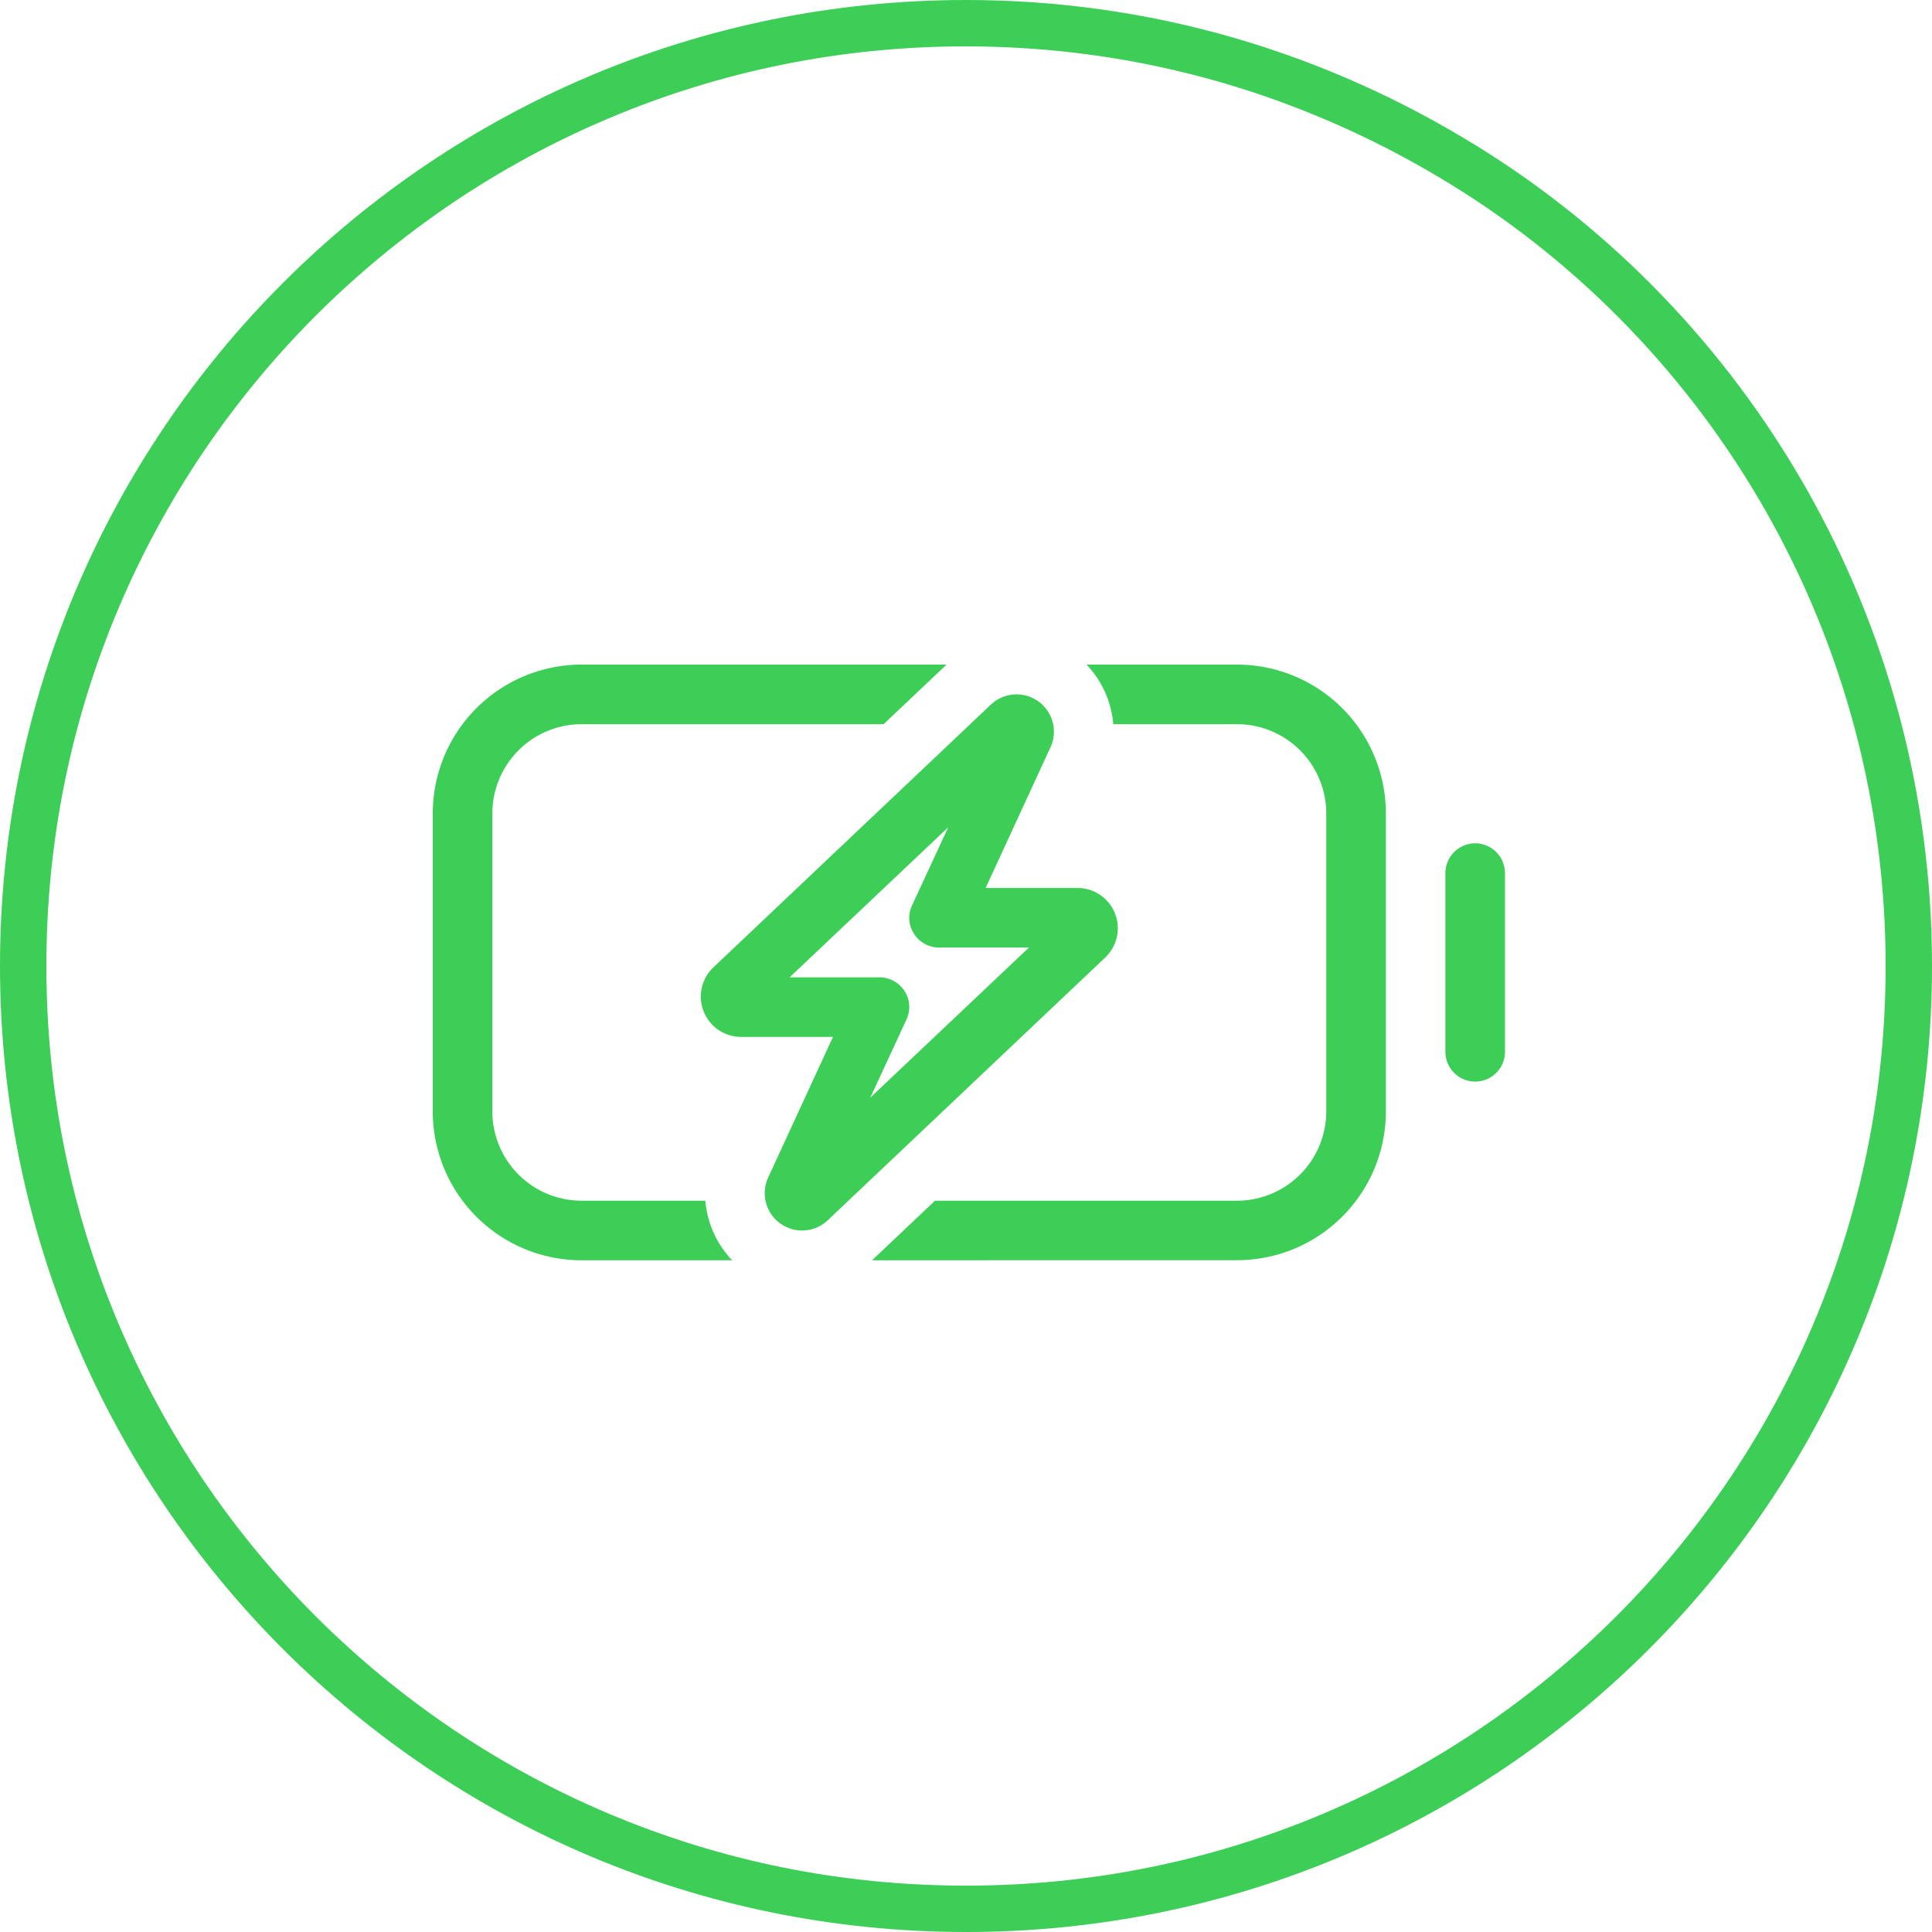
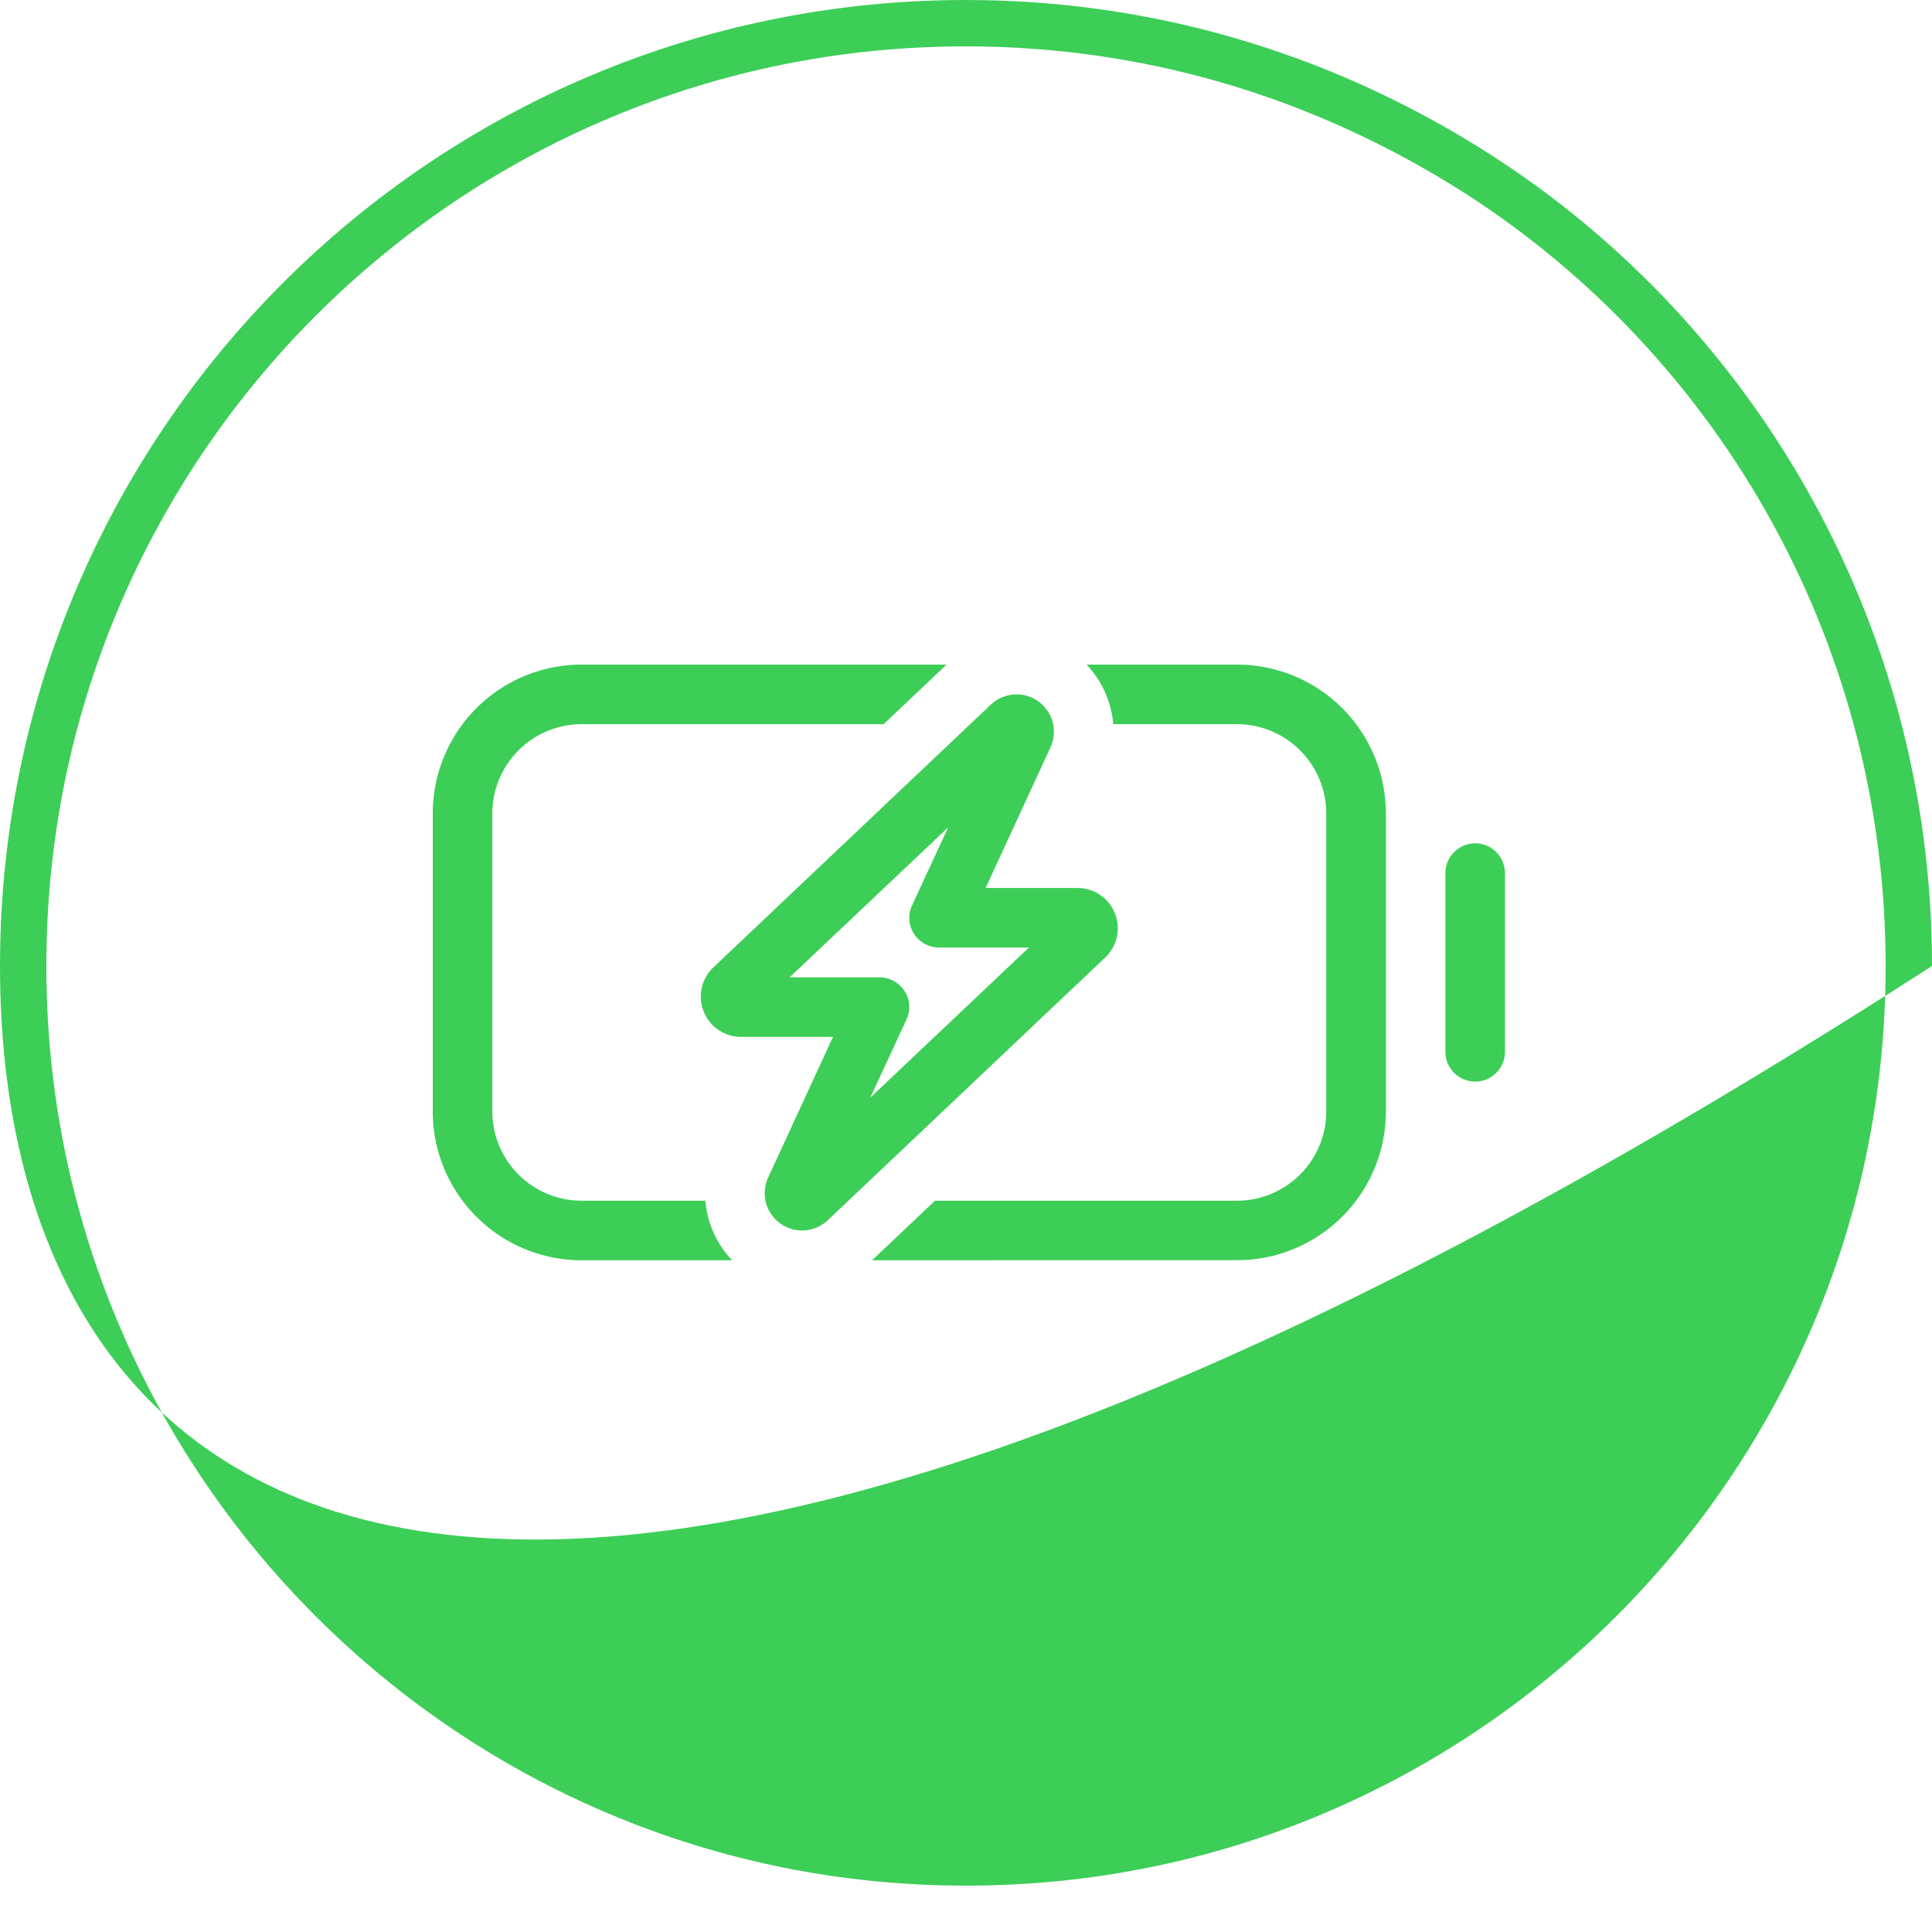
<svg xmlns="http://www.w3.org/2000/svg" width="125" height="125" viewBox="0 0 125 125">
  <g id="Group_1" data-name="Group 1" transform="translate(-518 -1416)">
    <path id="battery-bolt-light" d="M9.635,130.686h8a6.358,6.358,0,0,0,1.734,3.854H9.635A9.632,9.632,0,0,1,0,124.9v-19.27A9.632,9.632,0,0,1,9.635,96H33.24L29.17,99.854H9.635a5.782,5.782,0,0,0-5.781,5.781V124.9A5.782,5.782,0,0,0,9.635,130.686Zm18.788,3.854,4.071-3.854H52.028a5.782,5.782,0,0,0,5.781-5.781v-19.27a5.782,5.782,0,0,0-5.781-5.781h-8A6.358,6.358,0,0,0,42.3,96h9.731a9.632,9.632,0,0,1,9.635,9.635V124.9a9.632,9.632,0,0,1-9.635,9.635Zm39.021-26.978a1.933,1.933,0,0,1,1.927,1.927v11.562a1.927,1.927,0,0,1-3.854,0V109.489A1.933,1.933,0,0,1,67.444,107.562Zm-44.357,8.671H28.9a1.936,1.936,0,0,1,1.626.891,1.9,1.9,0,0,1,.12,1.843l-2.336,5.046,10.261-9.707H32.759a1.936,1.936,0,0,1-1.626-.891,1.9,1.9,0,0,1-.12-1.843l2.336-5.046ZM37.769,97.927a2.412,2.412,0,0,1,2.192,3.432l-4.191,9.093h5.95a2.607,2.607,0,0,1,1.795,4.492L25.557,131.95a2.416,2.416,0,0,1-3.854-2.77l4.191-9.093h-5.95a2.607,2.607,0,0,1-1.795-4.492L36.107,98.589a2.435,2.435,0,0,1,1.662-.662Z" transform="translate(546 1363)" fill="#3cce57" />
    <g id="Path_1" data-name="Path 1" transform="translate(518 1416)" fill="none">
-       <path d="M62.5,0A62.5,62.5,0,1,1,0,62.5,62.465,62.465,0,0,1,62.5,0Z" stroke="none" />
-       <path d="M 62.5 3 C 54.466 3 46.674 4.573 39.341 7.675 C 35.816 9.166 32.416 11.011 29.235 13.16 C 26.084 15.289 23.12 17.734 20.427 20.427 C 17.734 23.12 15.289 26.084 13.16 29.235 C 11.011 32.416 9.166 35.816 7.675 39.341 C 4.573 46.674 3 54.466 3 62.5 C 3 70.534 4.573 78.326 7.675 85.659 C 9.166 89.184 11.011 92.584 13.16 95.765 C 15.289 98.916 17.734 101.88 20.427 104.573 C 23.12 107.266 26.084 109.711 29.235 111.84 C 32.416 113.989 35.816 115.834 39.341 117.325 C 46.674 120.427 54.466 122 62.5 122 C 70.534 122 78.326 120.427 85.659 117.325 C 89.184 115.834 92.584 113.989 95.765 111.84 C 98.916 109.711 101.88 107.266 104.573 104.573 C 107.266 101.88 109.711 98.916 111.84 95.765 C 113.989 92.584 115.834 89.184 117.325 85.659 C 120.427 78.326 122 70.534 122 62.5 C 122 57.25 121.317 52.04 119.969 47.014 C 118.664 42.148 116.739 37.457 114.246 33.071 C 109.337 24.434 102.316 17.139 93.942 11.976 C 89.233 9.072 84.209 6.836 79.009 5.33 C 73.67 3.784 68.116 3 62.5 3 M 62.5 0 C 74.512 0 85.733 3.389 95.517 9.423 C 113.105 20.267 125 39.994 125 62.5 C 125 97.018 97.018 125 62.5 125 C 27.982 125 0 97.018 0 62.5 C 0 27.982 27.982 0 62.5 0 Z" stroke="none" fill="#3cce57" />
+       <path d="M 62.5 3 C 54.466 3 46.674 4.573 39.341 7.675 C 35.816 9.166 32.416 11.011 29.235 13.16 C 26.084 15.289 23.12 17.734 20.427 20.427 C 17.734 23.12 15.289 26.084 13.16 29.235 C 11.011 32.416 9.166 35.816 7.675 39.341 C 4.573 46.674 3 54.466 3 62.5 C 3 70.534 4.573 78.326 7.675 85.659 C 9.166 89.184 11.011 92.584 13.16 95.765 C 15.289 98.916 17.734 101.88 20.427 104.573 C 23.12 107.266 26.084 109.711 29.235 111.84 C 32.416 113.989 35.816 115.834 39.341 117.325 C 46.674 120.427 54.466 122 62.5 122 C 70.534 122 78.326 120.427 85.659 117.325 C 89.184 115.834 92.584 113.989 95.765 111.84 C 98.916 109.711 101.88 107.266 104.573 104.573 C 107.266 101.88 109.711 98.916 111.84 95.765 C 113.989 92.584 115.834 89.184 117.325 85.659 C 120.427 78.326 122 70.534 122 62.5 C 122 57.25 121.317 52.04 119.969 47.014 C 118.664 42.148 116.739 37.457 114.246 33.071 C 109.337 24.434 102.316 17.139 93.942 11.976 C 89.233 9.072 84.209 6.836 79.009 5.33 C 73.67 3.784 68.116 3 62.5 3 M 62.5 0 C 74.512 0 85.733 3.389 95.517 9.423 C 113.105 20.267 125 39.994 125 62.5 C 27.982 125 0 97.018 0 62.5 C 0 27.982 27.982 0 62.5 0 Z" stroke="none" fill="#3cce57" />
    </g>
  </g>
</svg>